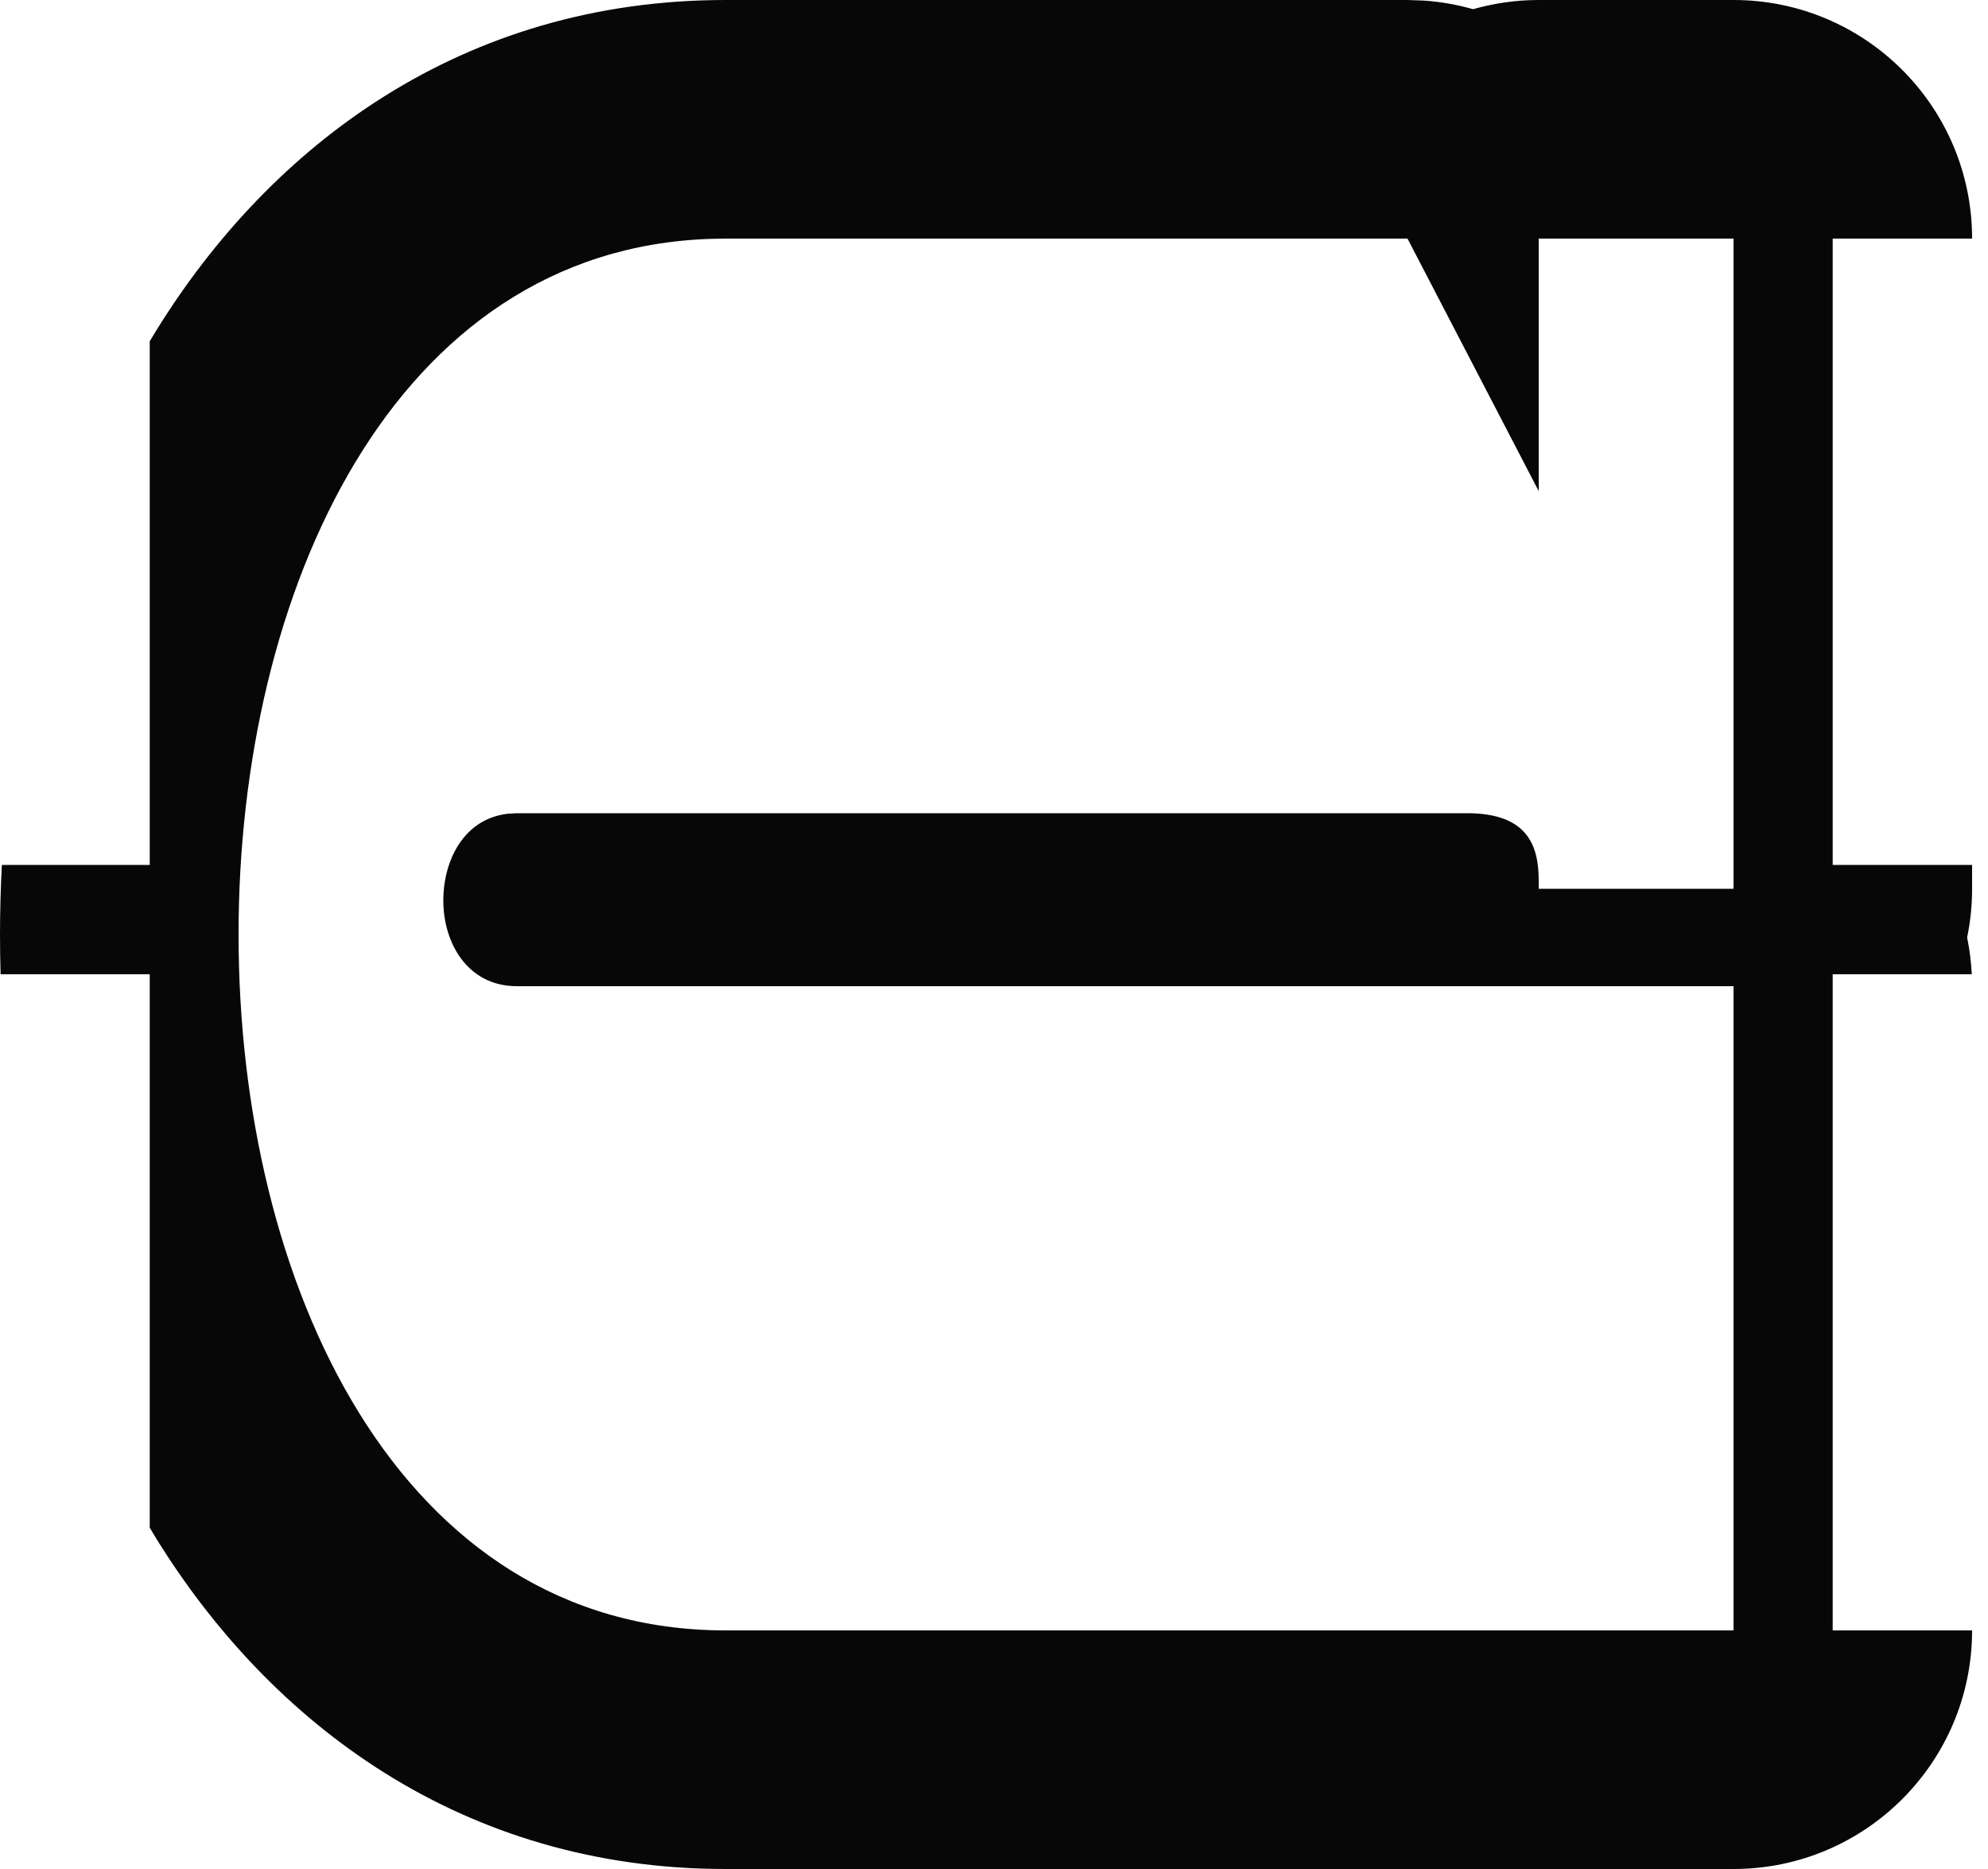
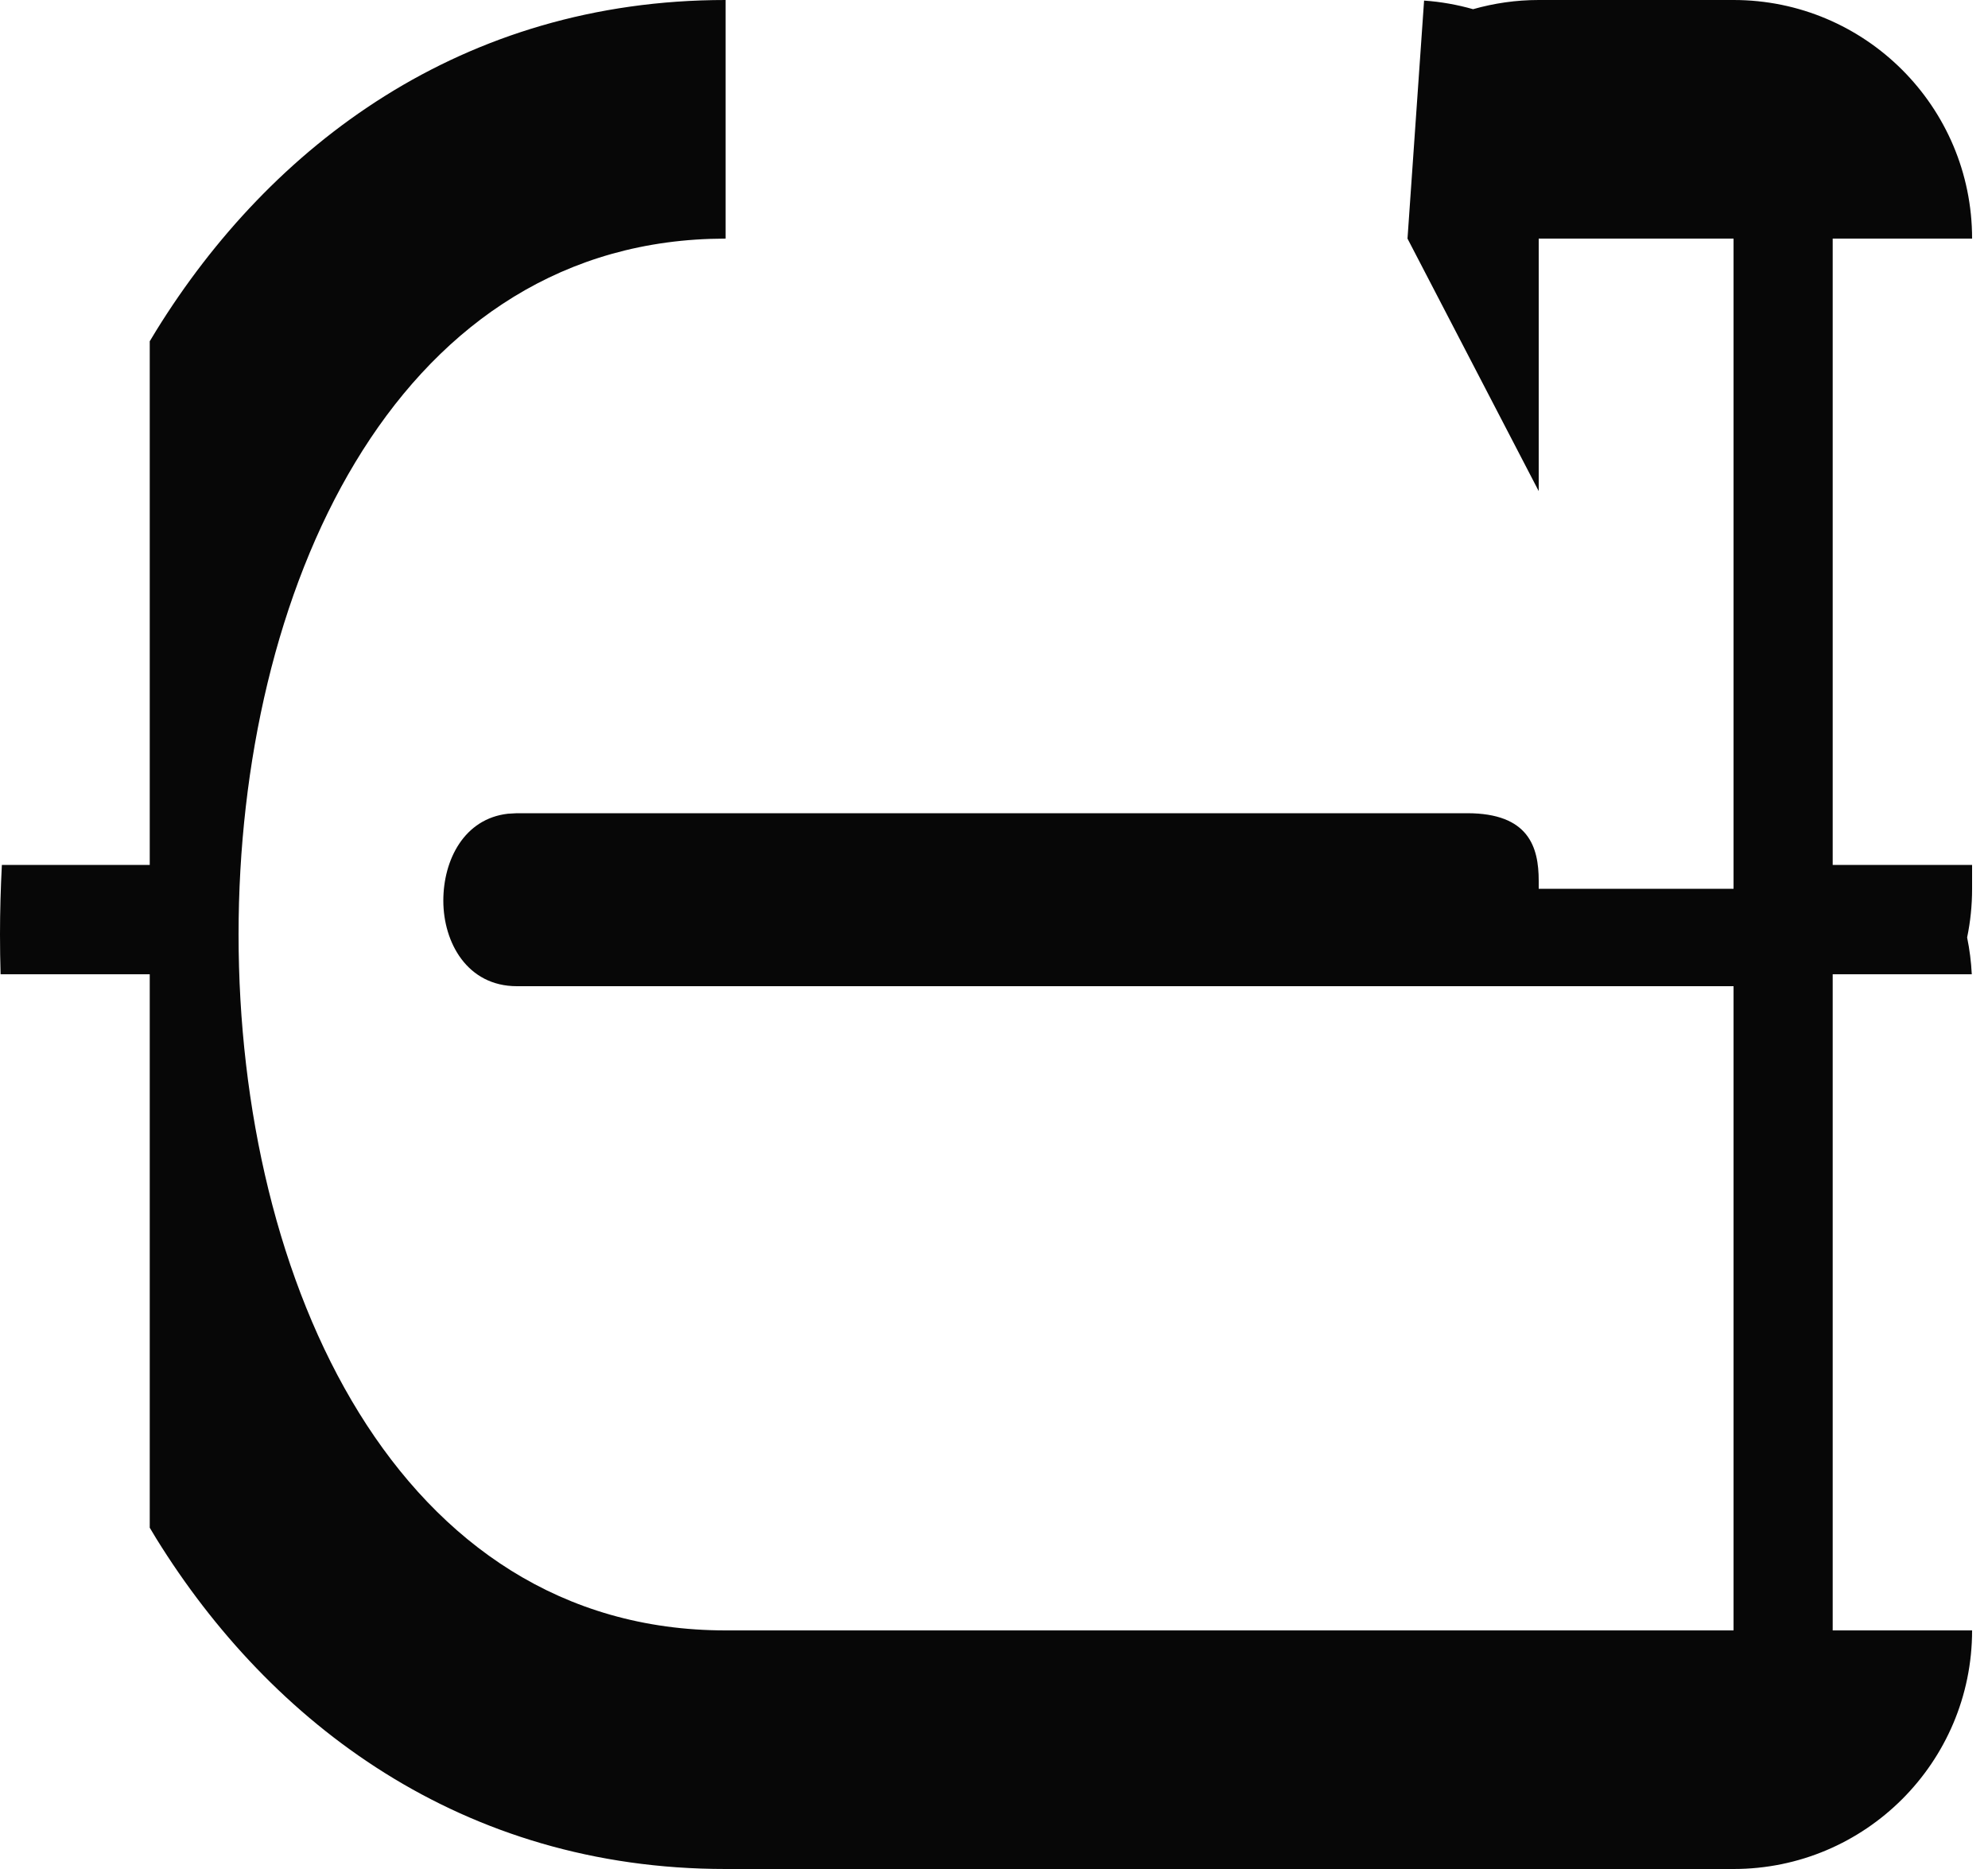
<svg xmlns="http://www.w3.org/2000/svg" fill="none" height="100%" overflow="visible" preserveAspectRatio="none" style="display: block;" viewBox="0 0 50 47" width="100%">
-   <path d="M18.25 6L17.866 6.007C9.876 6.274 6 14.887 6 23.5C6 32.25 10 41 18.25 41H43.6V24.8H13C11.75 24.8 11.15 23.7 11.15 22.65C11.15 21.619 11.677 20.588 12.773 20.463L13 20.45H36.9C38.45 20.45 38.7 21.3 38.7 22.15V22.35H43.6V6H38.7V12.35L35.4 6H18.25V0H35.4L35.817 0.015C36.239 0.044 36.651 0.118 37.049 0.231C37.574 0.082 38.127 0 38.7 0H43.6C46.913 0 49.6 2.686 49.6 6H46.094V21.75H49.6V22.35C49.6 22.77 49.557 23.18 49.475 23.575C49.537 23.876 49.576 24.185 49.592 24.5H46.094V41H49.6C49.6 44.314 46.913 47 43.6 47H18.25C11.617 47 6.807 43.337 3.93 38.69C3.874 38.599 3.82 38.508 3.766 38.417V24.5H0.015C0.005 24.165 1.1472e-08 23.832 0 23.5C0 22.921 0.017 22.337 0.047 21.75H3.766V8.582C3.82 8.491 3.874 8.4 3.93 8.311C6.807 3.663 11.617 2.85216e-07 18.25 0V6Z" fill="#070707" id="Stroke" />
+   <path d="M18.25 6L17.866 6.007C9.876 6.274 6 14.887 6 23.5C6 32.25 10 41 18.25 41H43.6V24.8H13C11.75 24.8 11.15 23.7 11.15 22.65C11.15 21.619 11.677 20.588 12.773 20.463L13 20.45H36.9C38.45 20.45 38.7 21.3 38.7 22.15V22.35H43.6V6H38.7V12.35L35.4 6H18.25H35.4L35.817 0.015C36.239 0.044 36.651 0.118 37.049 0.231C37.574 0.082 38.127 0 38.7 0H43.6C46.913 0 49.6 2.686 49.6 6H46.094V21.75H49.6V22.35C49.6 22.77 49.557 23.18 49.475 23.575C49.537 23.876 49.576 24.185 49.592 24.5H46.094V41H49.6C49.6 44.314 46.913 47 43.6 47H18.25C11.617 47 6.807 43.337 3.93 38.69C3.874 38.599 3.82 38.508 3.766 38.417V24.5H0.015C0.005 24.165 1.1472e-08 23.832 0 23.5C0 22.921 0.017 22.337 0.047 21.75H3.766V8.582C3.82 8.491 3.874 8.4 3.93 8.311C6.807 3.663 11.617 2.85216e-07 18.25 0V6Z" fill="#070707" id="Stroke" />
</svg>